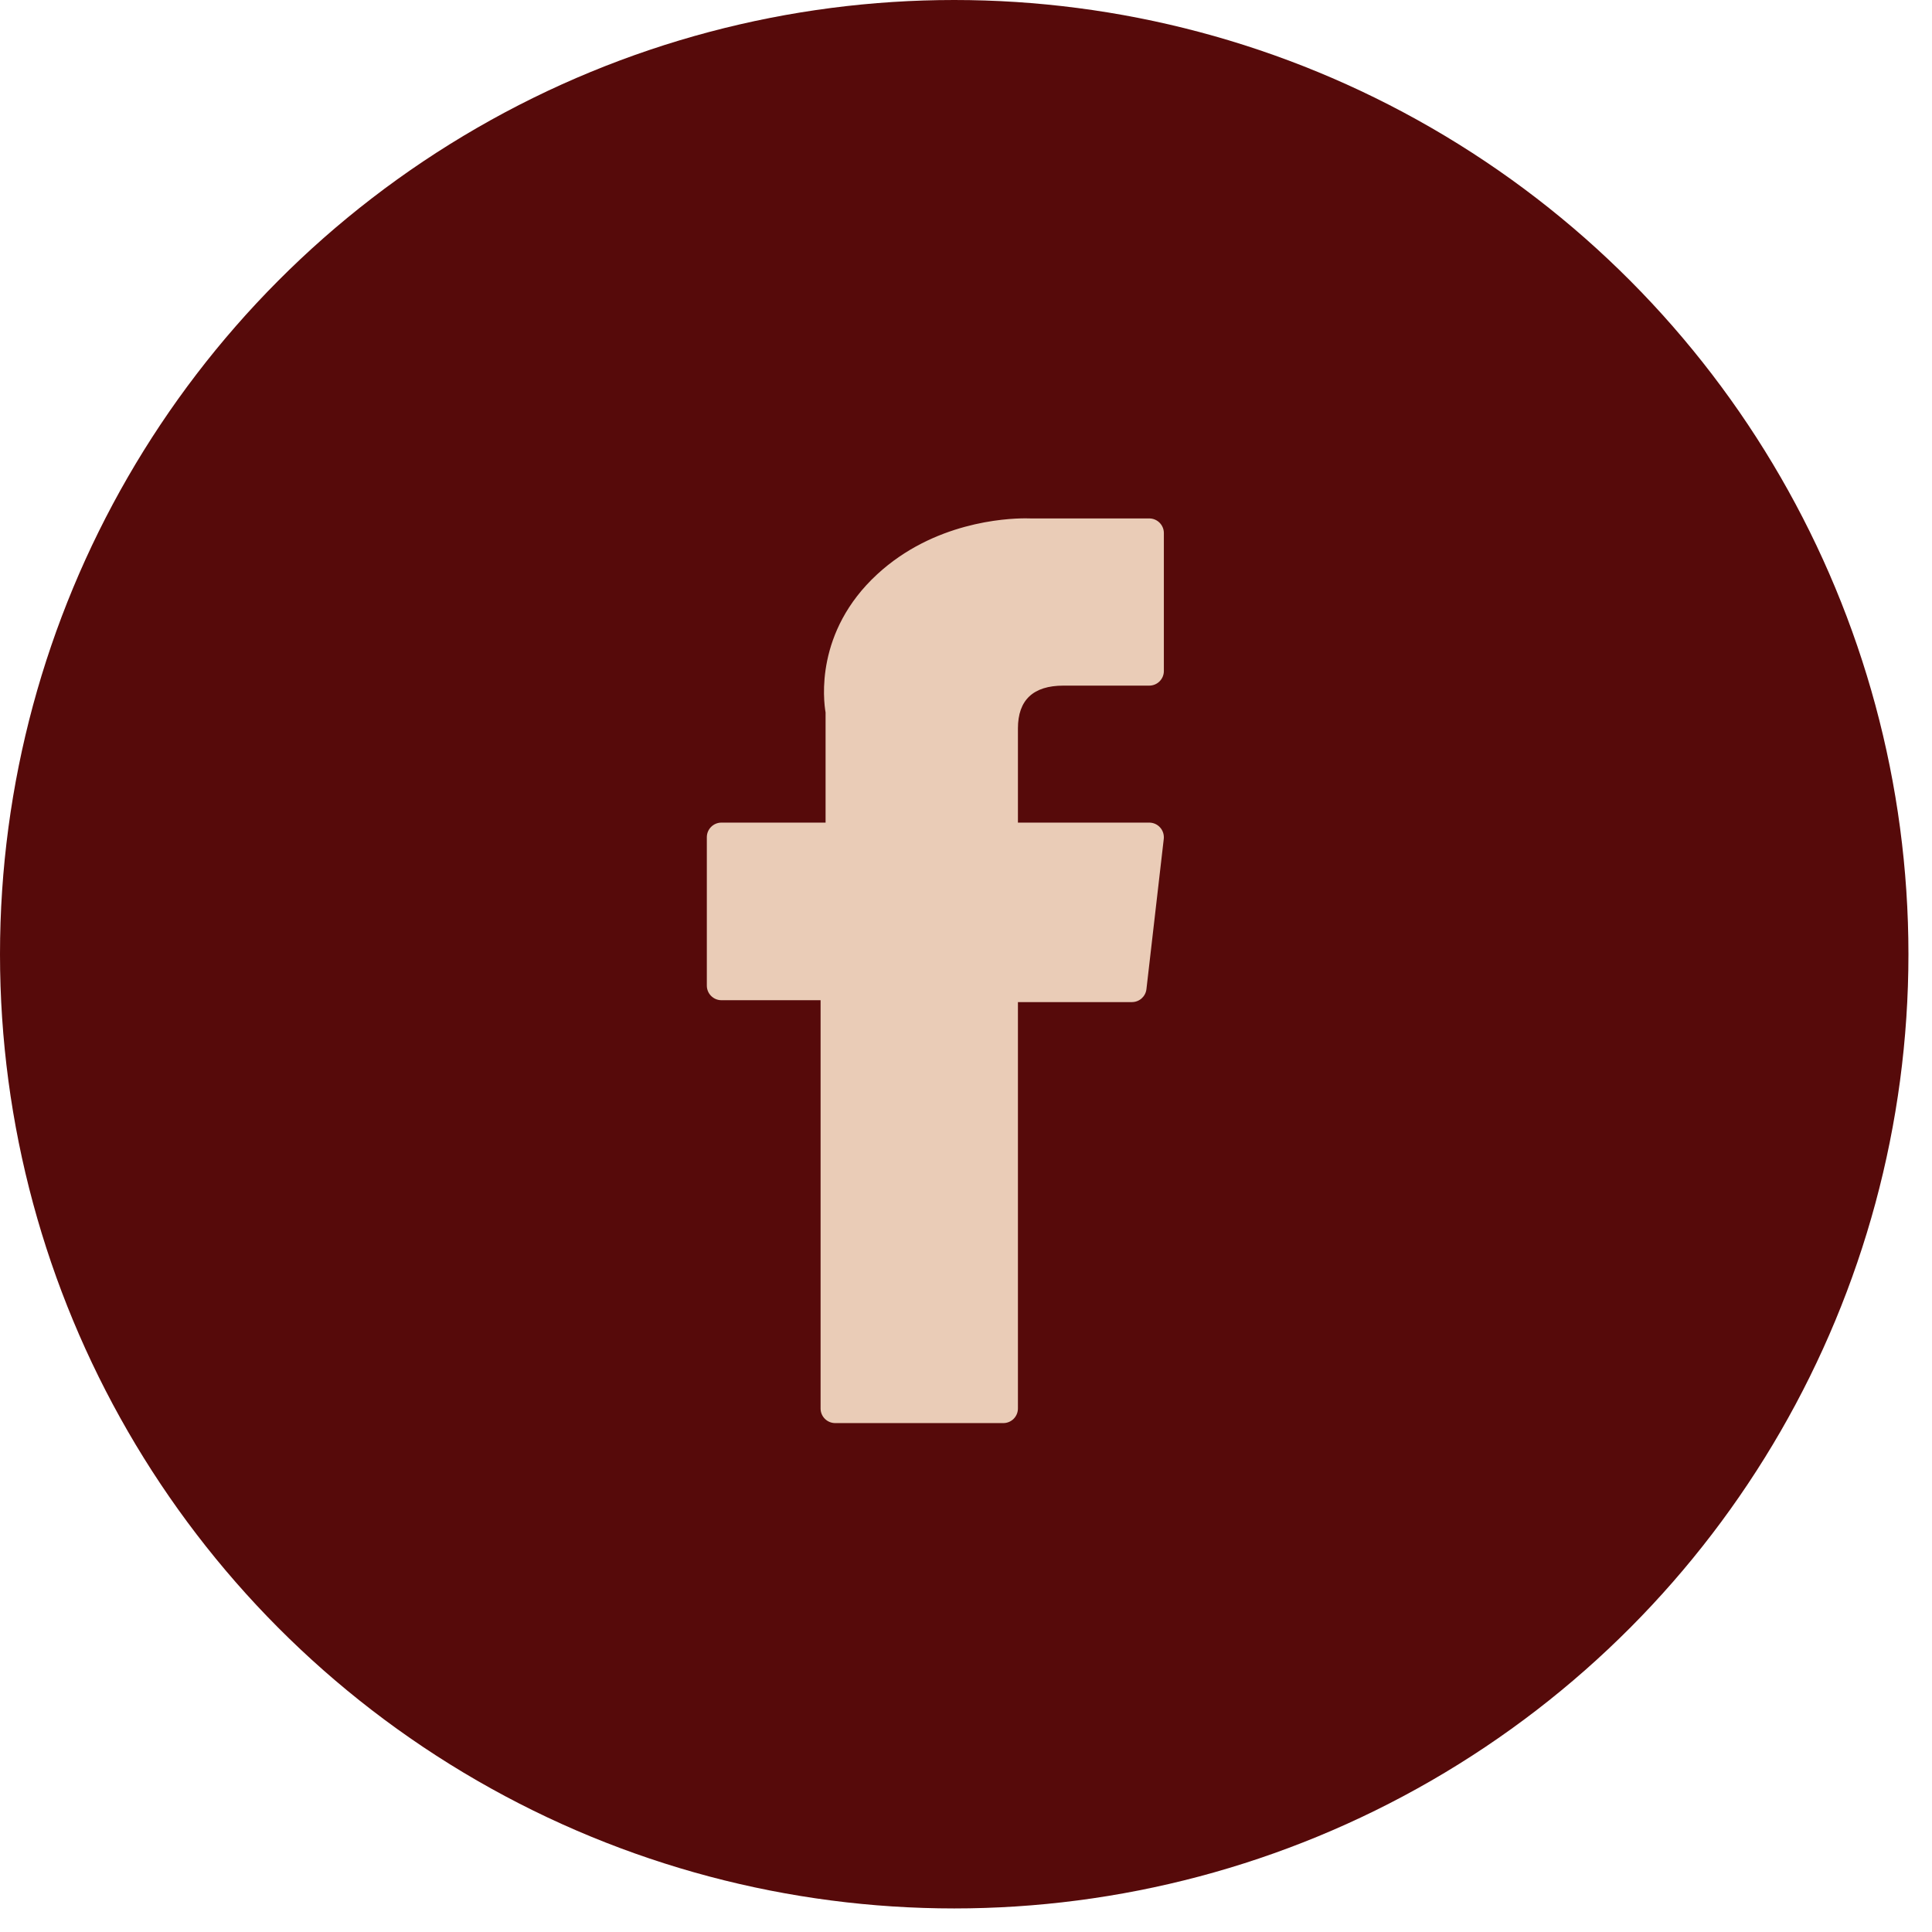
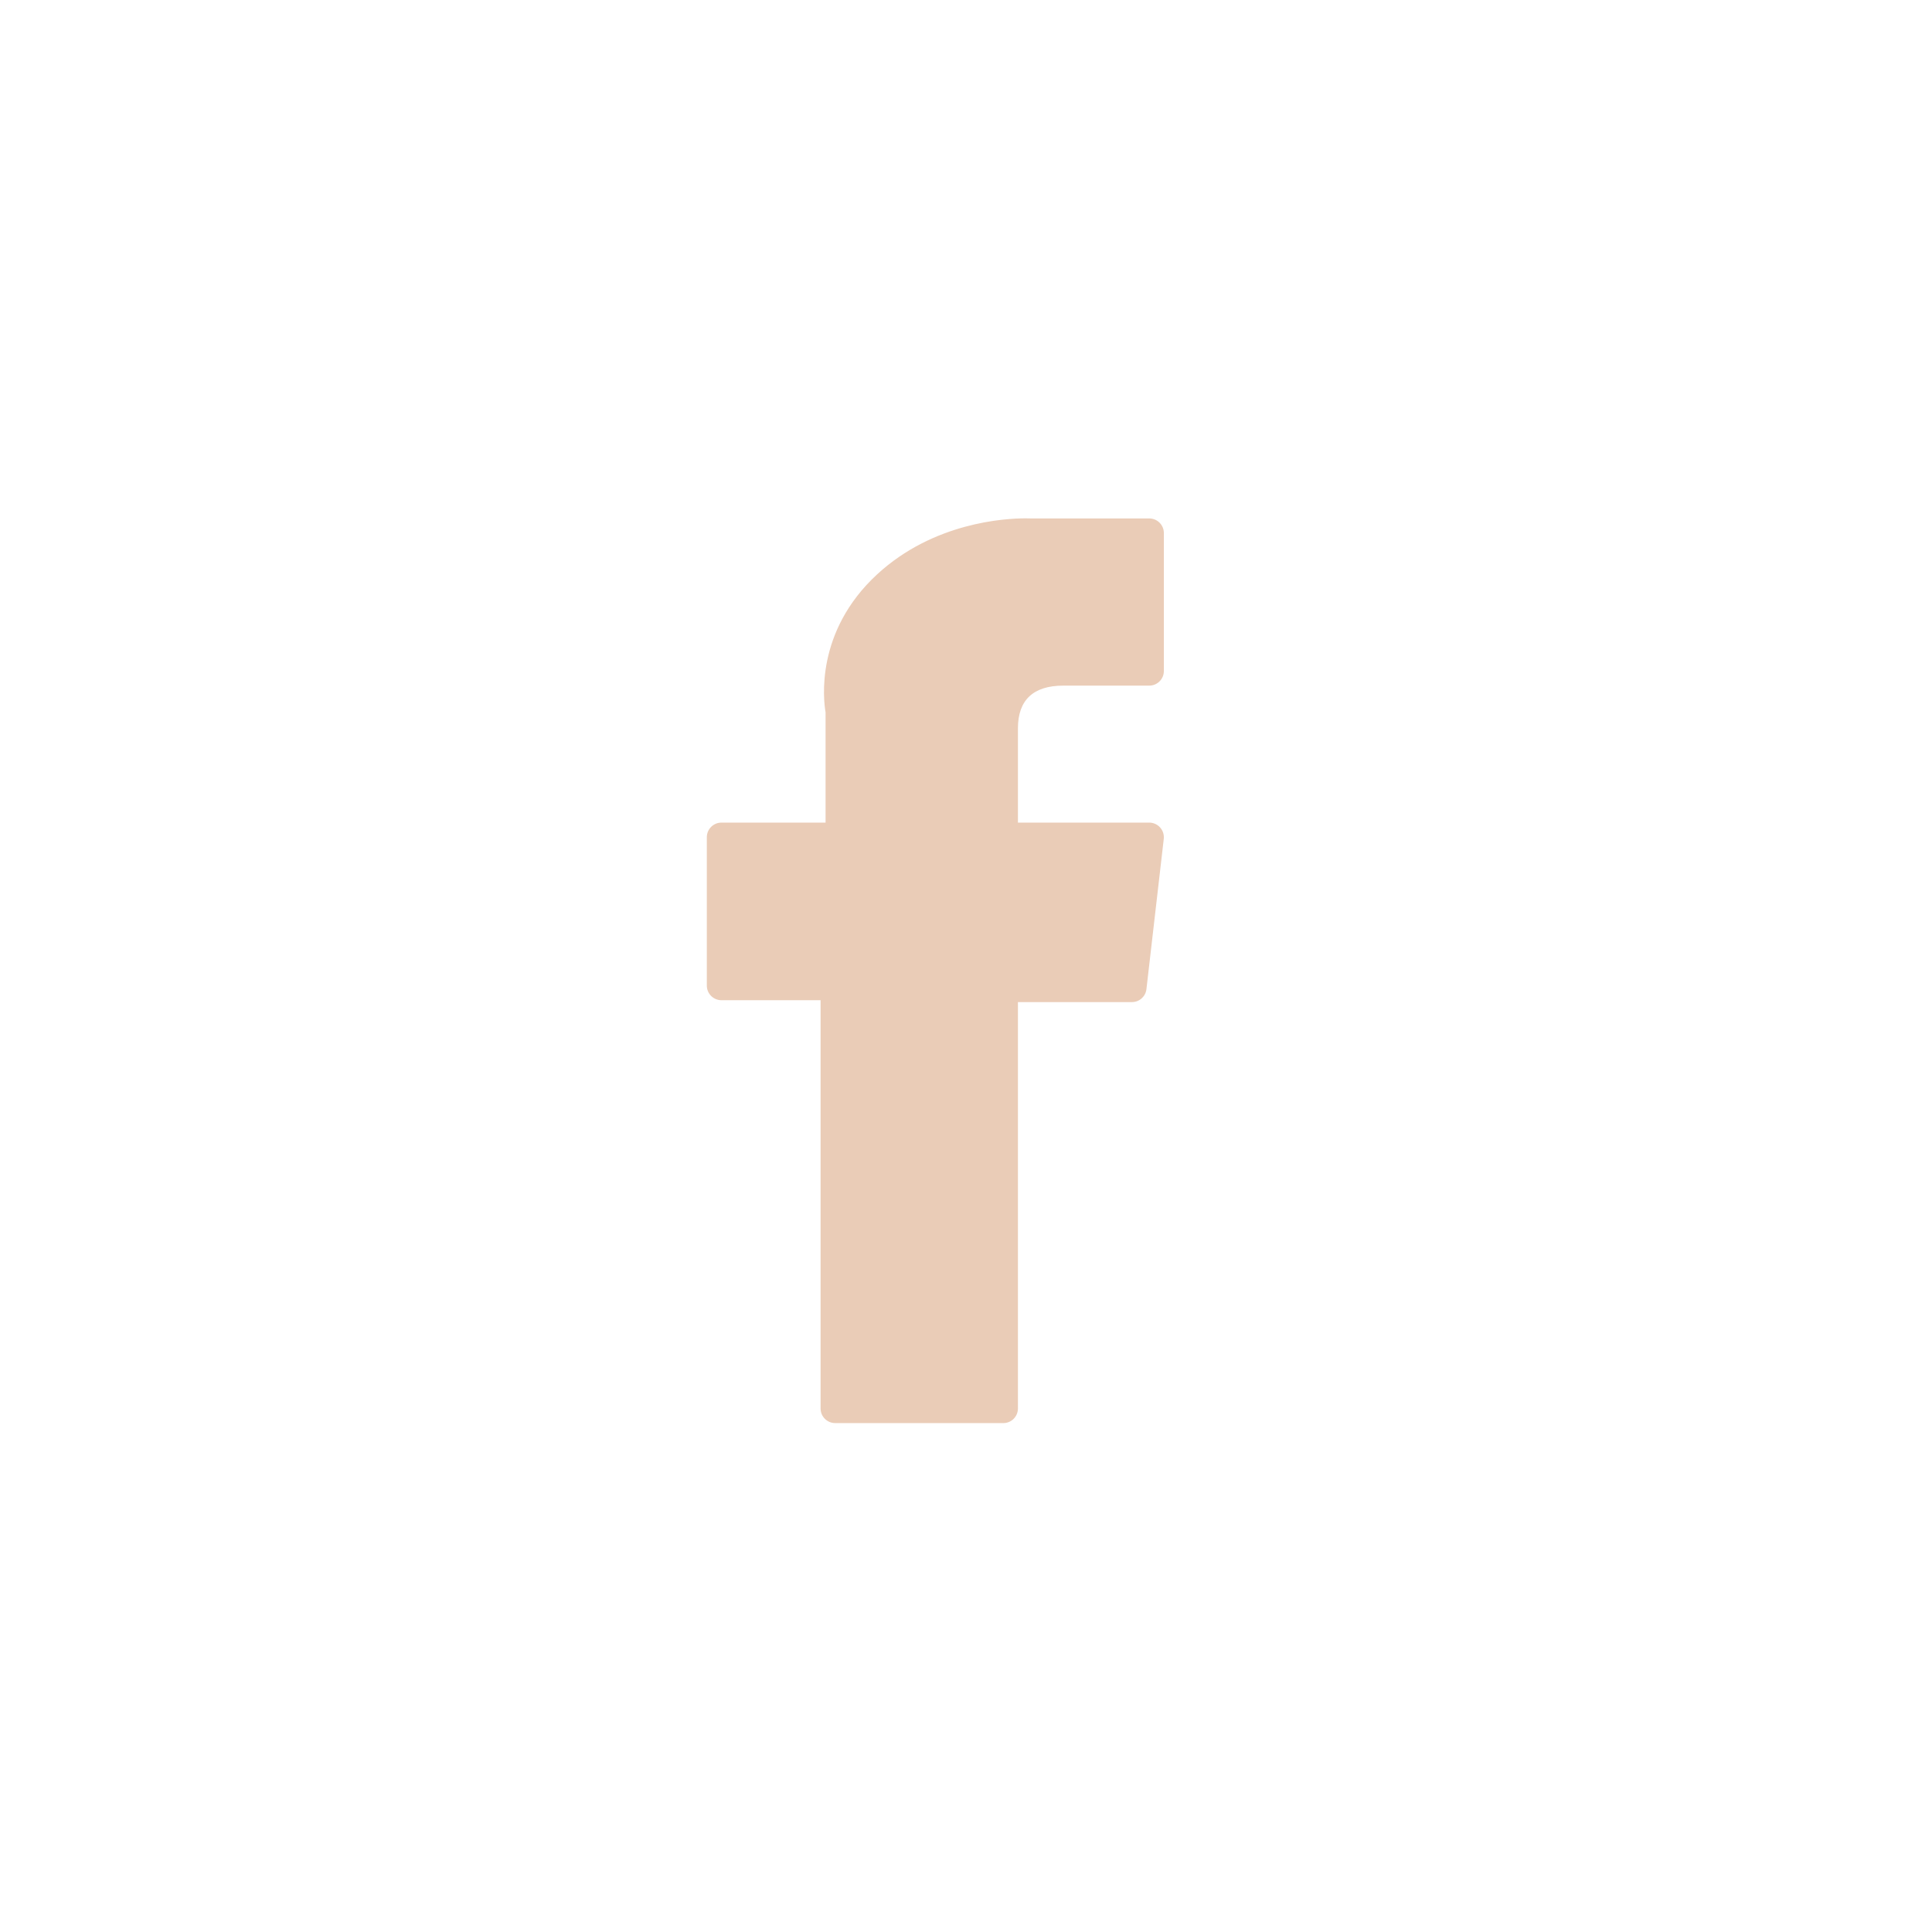
<svg xmlns="http://www.w3.org/2000/svg" width="41" height="41" viewBox="0 0 41 41" fill="none">
-   <circle cx="20.25" cy="20.25" r="20.25" fill="#560A0A" />
  <path d="M15.31 21.226H17.414V29.89C17.414 30.061 17.553 30.2 17.724 30.2H21.293C21.464 30.2 21.602 30.061 21.602 29.89V21.266H24.021C24.179 21.266 24.311 21.148 24.329 20.992L24.697 17.802C24.706 17.714 24.679 17.627 24.62 17.561C24.562 17.495 24.477 17.457 24.389 17.457H21.602V15.458C21.602 14.855 21.927 14.55 22.567 14.55H24.389C24.56 14.55 24.699 14.411 24.699 14.24V11.312C24.699 11.141 24.56 11.002 24.389 11.002H21.879C21.861 11.002 21.822 11 21.763 11C21.327 11 19.813 11.085 18.617 12.186C17.292 13.406 17.476 14.866 17.52 15.119V17.457H15.31C15.139 17.457 15 17.596 15 17.767V20.916C15 21.087 15.139 21.226 15.31 21.226Z" fill="#EACCB7" />
</svg>